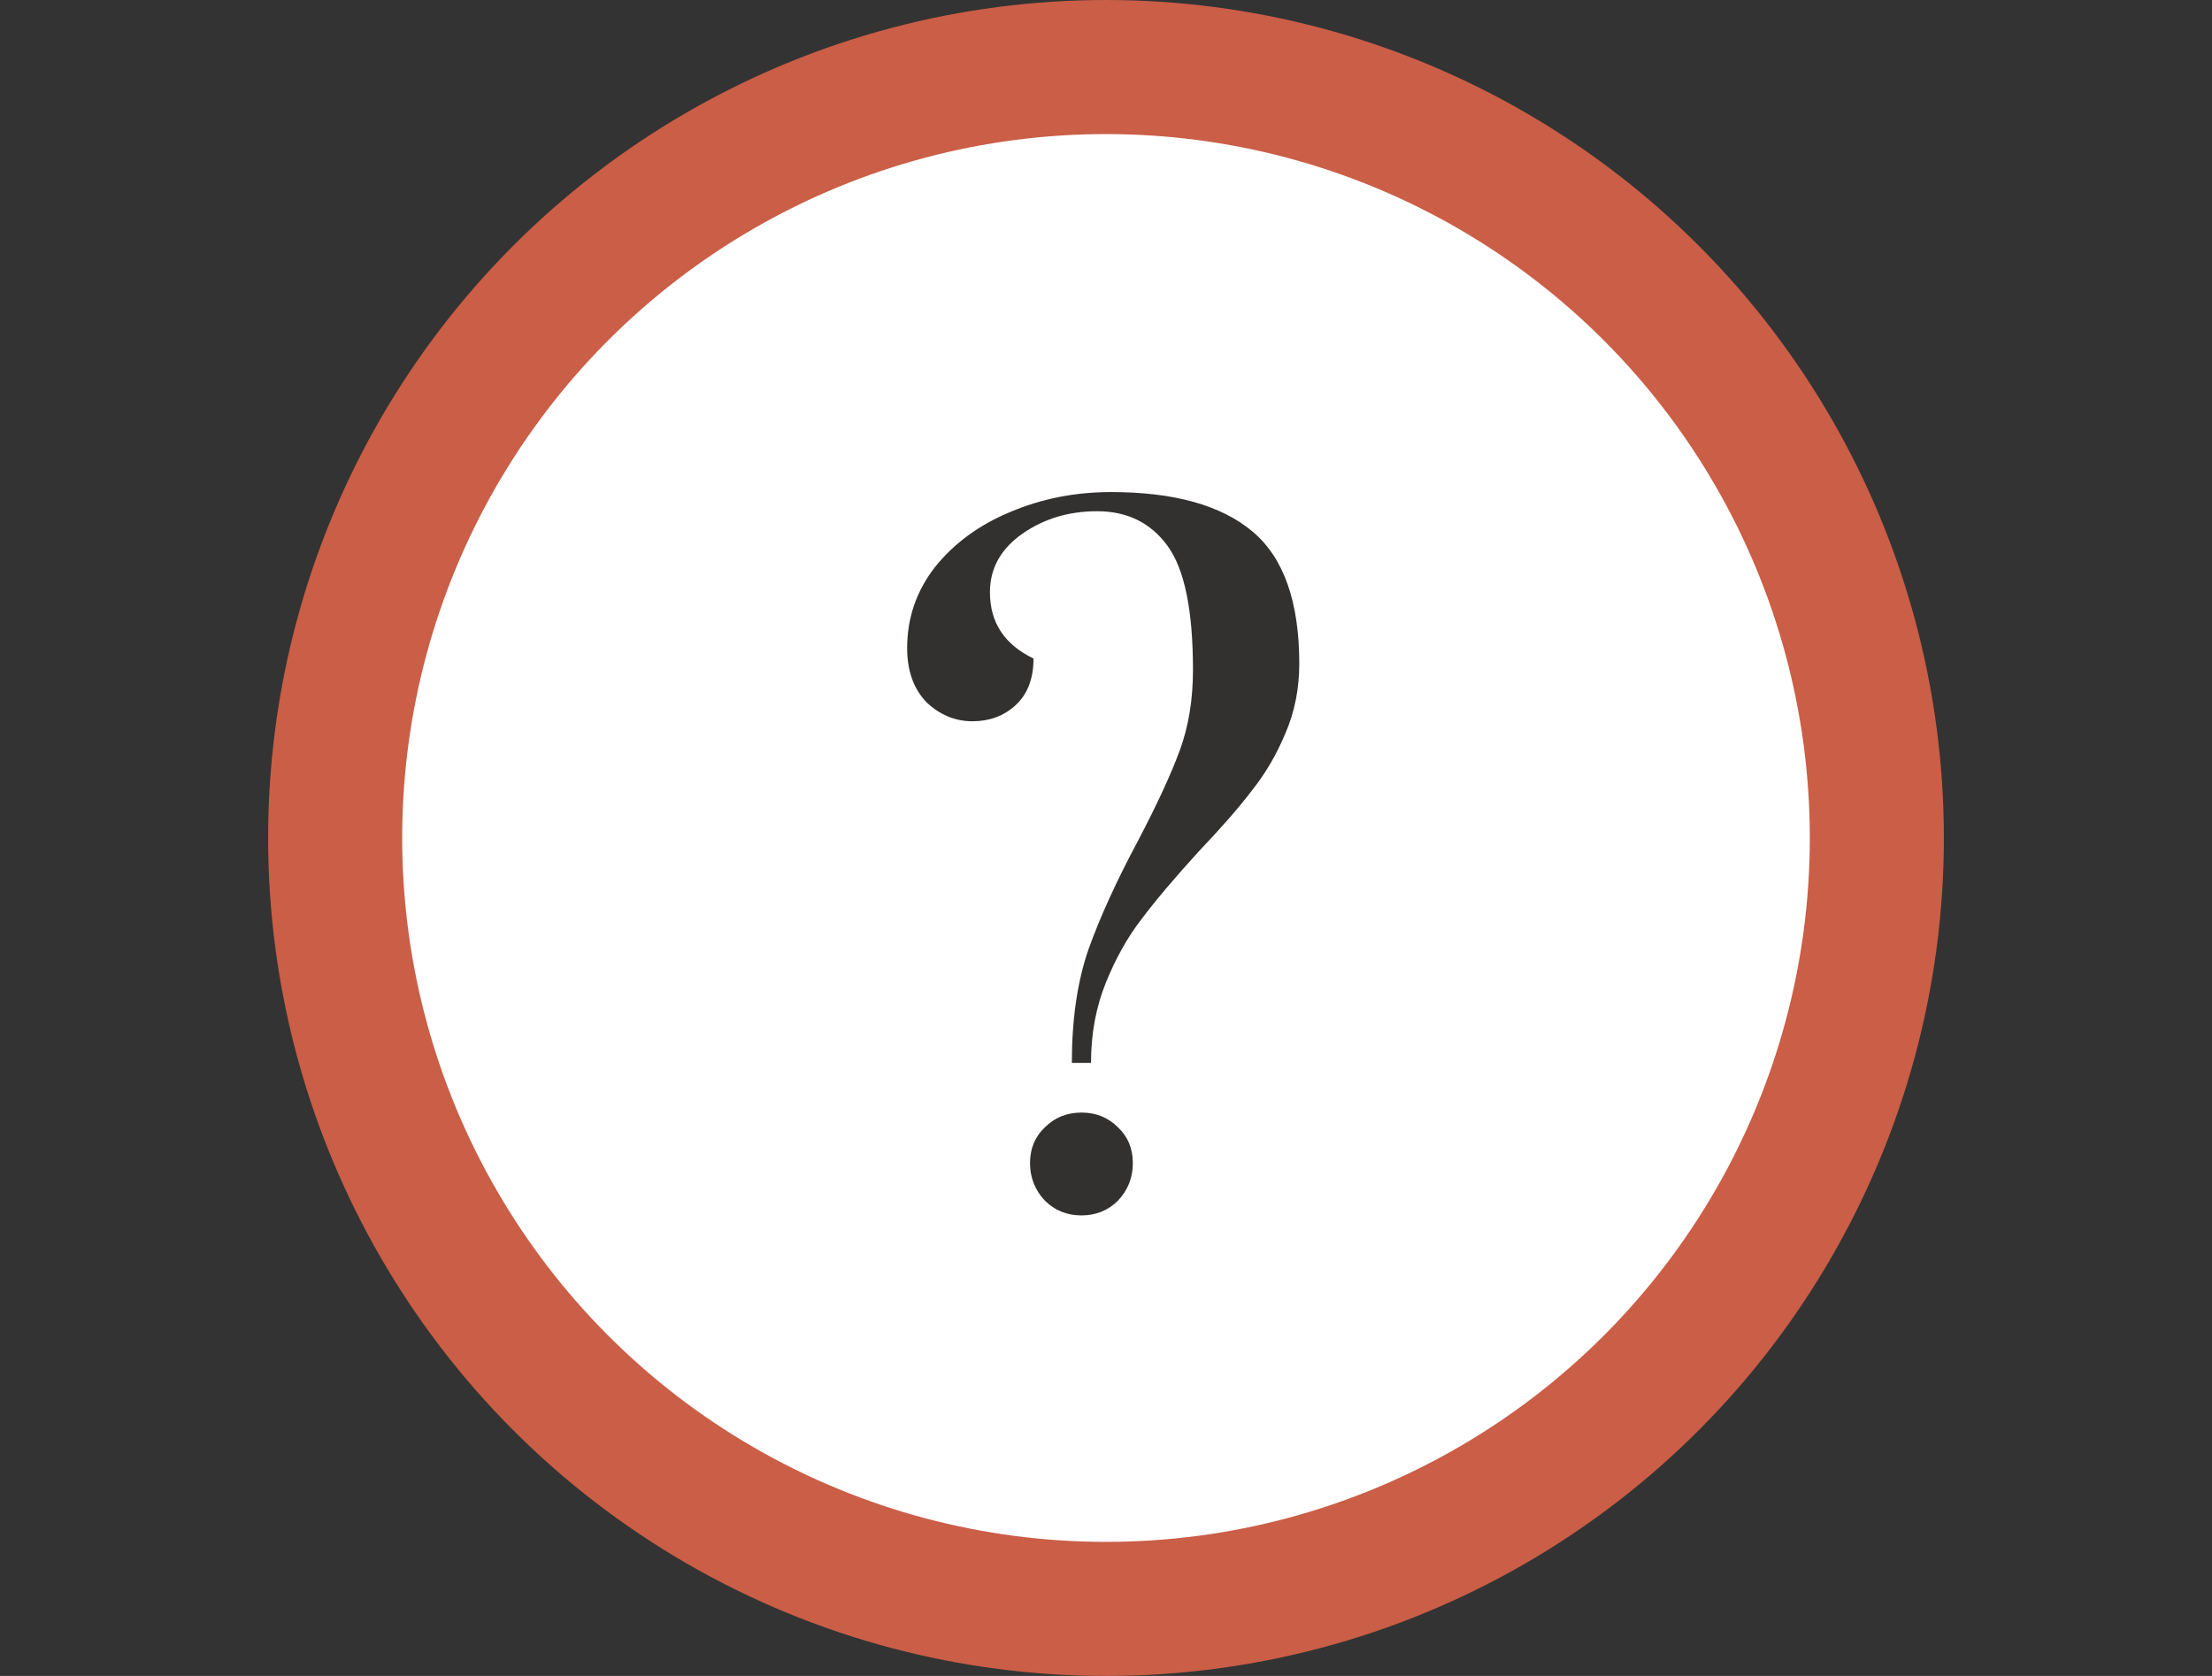
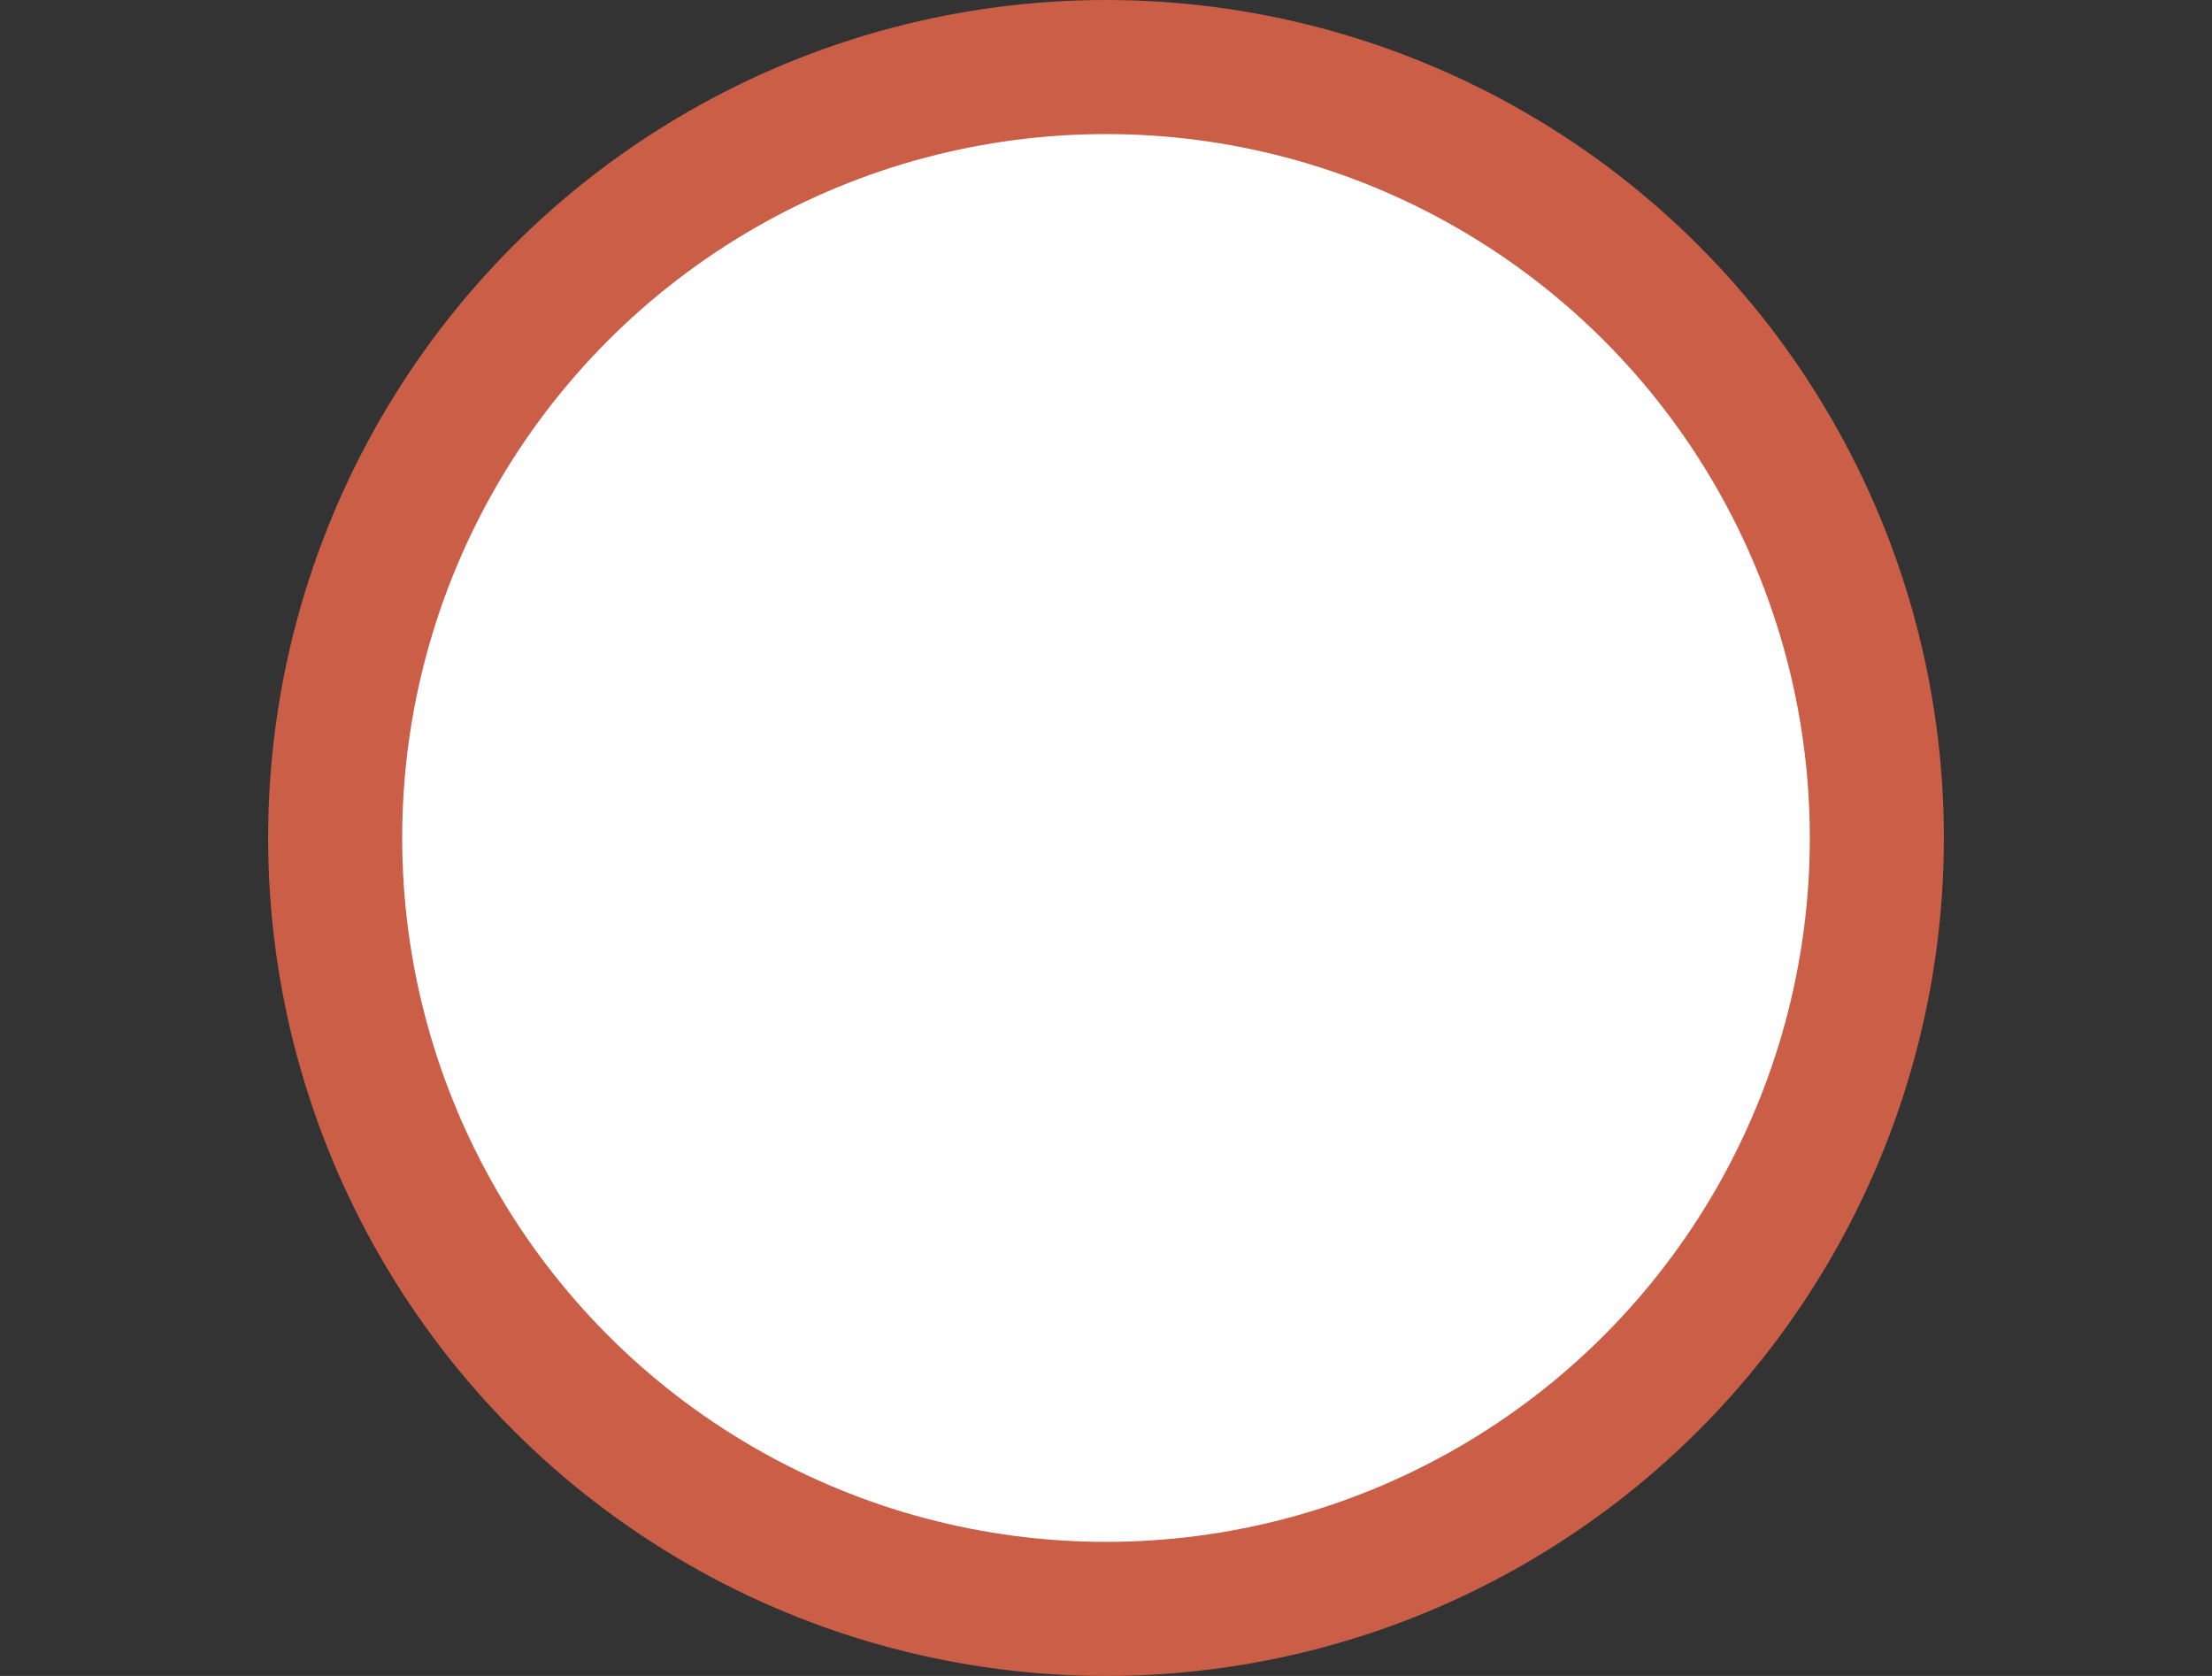
<svg xmlns="http://www.w3.org/2000/svg" width="66" height="50" viewBox="0 0 66 50" fill="none">
  <rect x="0" y="0" width="66" height="50" fill="#333333" stroke="none" />
  <circle cx="33" cy="25" r="23" fill="white" stroke="#CA5E46" stroke-width="4" />
-   <path d="M31.981 31.71C31.981 30.41 32.146 29.283 32.475 28.33C32.822 27.359 33.316 26.276 33.957 25.08C34.529 23.988 34.945 23.087 35.205 22.376C35.465 21.665 35.595 20.868 35.595 19.984C35.595 18.216 35.344 16.985 34.841 16.292C34.339 15.599 33.637 15.252 32.735 15.252C31.886 15.252 31.141 15.477 30.499 15.928C29.858 16.379 29.537 16.959 29.537 17.67C29.537 18.571 29.971 19.23 30.837 19.646C30.837 20.253 30.655 20.721 30.291 21.05C29.945 21.362 29.52 21.518 29.017 21.518C28.497 21.518 28.038 21.327 27.639 20.946C27.258 20.547 27.067 20.01 27.067 19.334C27.067 18.433 27.345 17.627 27.899 16.916C28.471 16.205 29.217 15.659 30.135 15.278C31.071 14.879 32.077 14.68 33.151 14.68C35.023 14.68 36.427 15.07 37.363 15.85C38.299 16.63 38.767 17.947 38.767 19.802C38.767 20.547 38.629 21.241 38.351 21.882C38.091 22.506 37.762 23.069 37.363 23.572C36.982 24.075 36.453 24.681 35.777 25.392C35.049 26.189 34.477 26.865 34.061 27.42C33.645 27.957 33.29 28.59 32.995 29.318C32.701 30.046 32.553 30.843 32.553 31.71H31.981ZM32.267 36.26C31.834 36.26 31.47 36.113 31.175 35.818C30.881 35.506 30.733 35.133 30.733 34.7C30.733 34.267 30.881 33.911 31.175 33.634C31.47 33.339 31.834 33.192 32.267 33.192C32.701 33.192 33.065 33.339 33.359 33.634C33.654 33.911 33.801 34.267 33.801 34.7C33.801 35.133 33.654 35.506 33.359 35.818C33.065 36.113 32.701 36.26 32.267 36.26Z" fill="#333030" />
</svg>